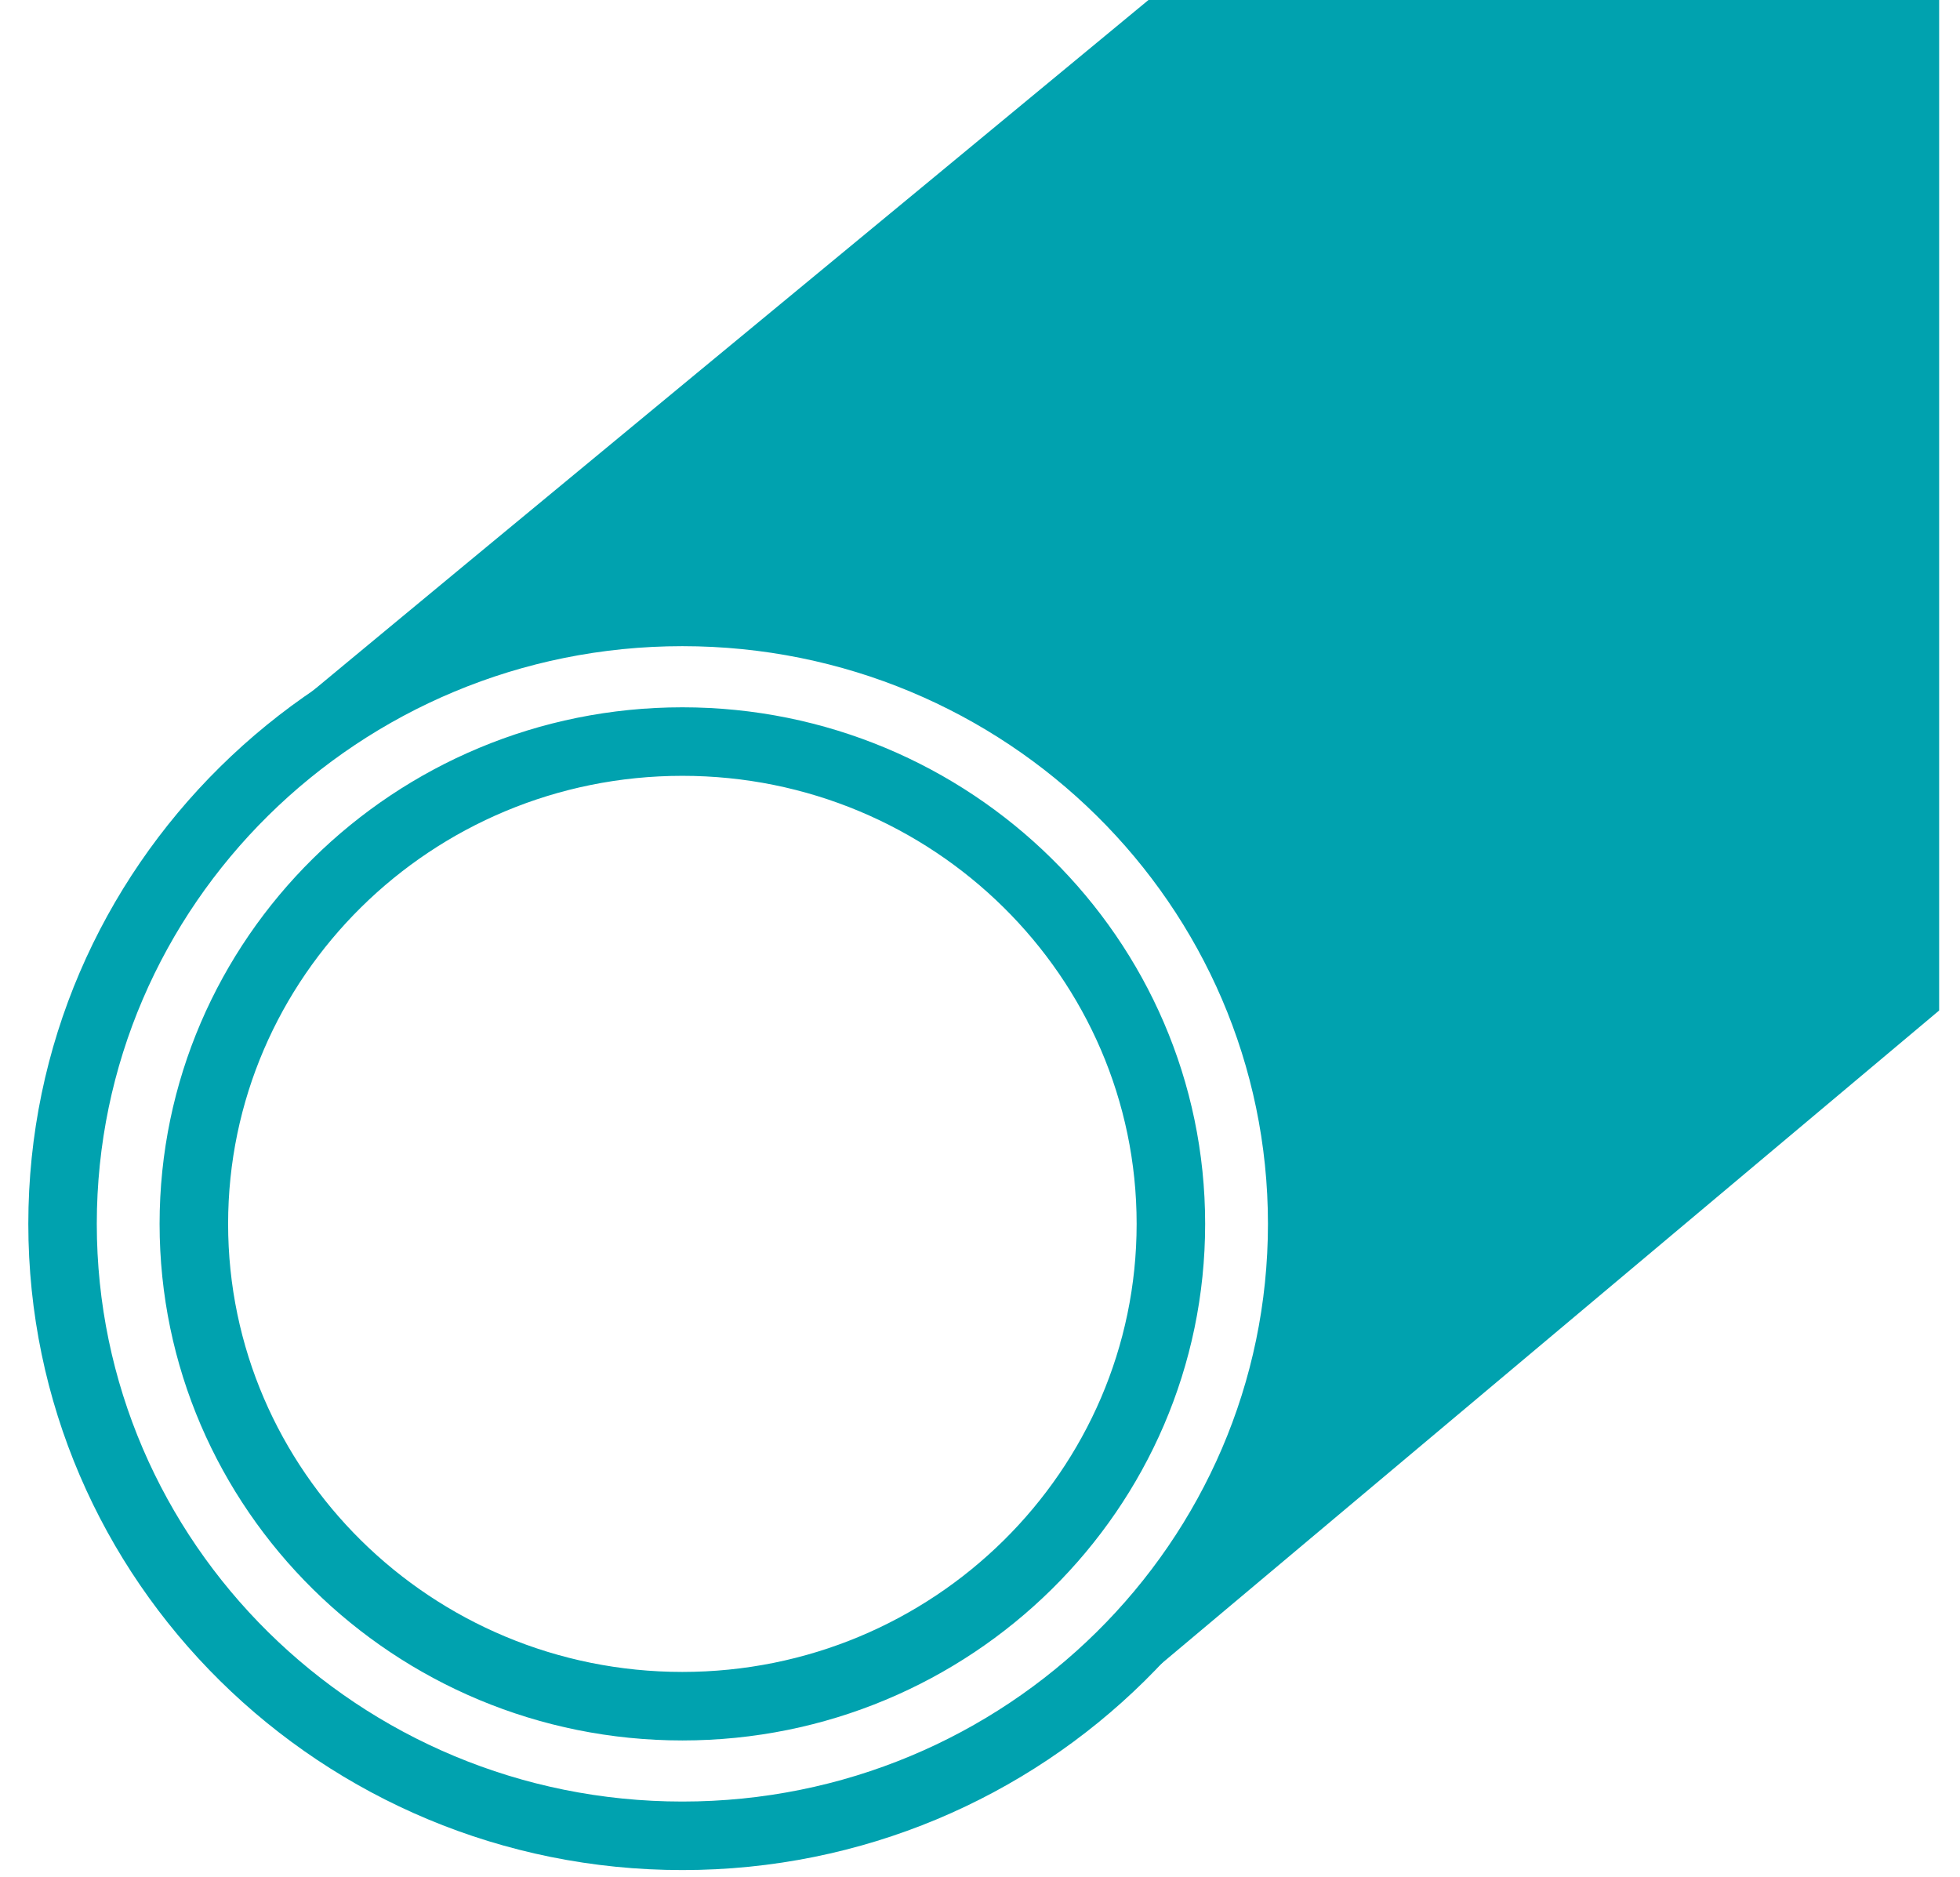
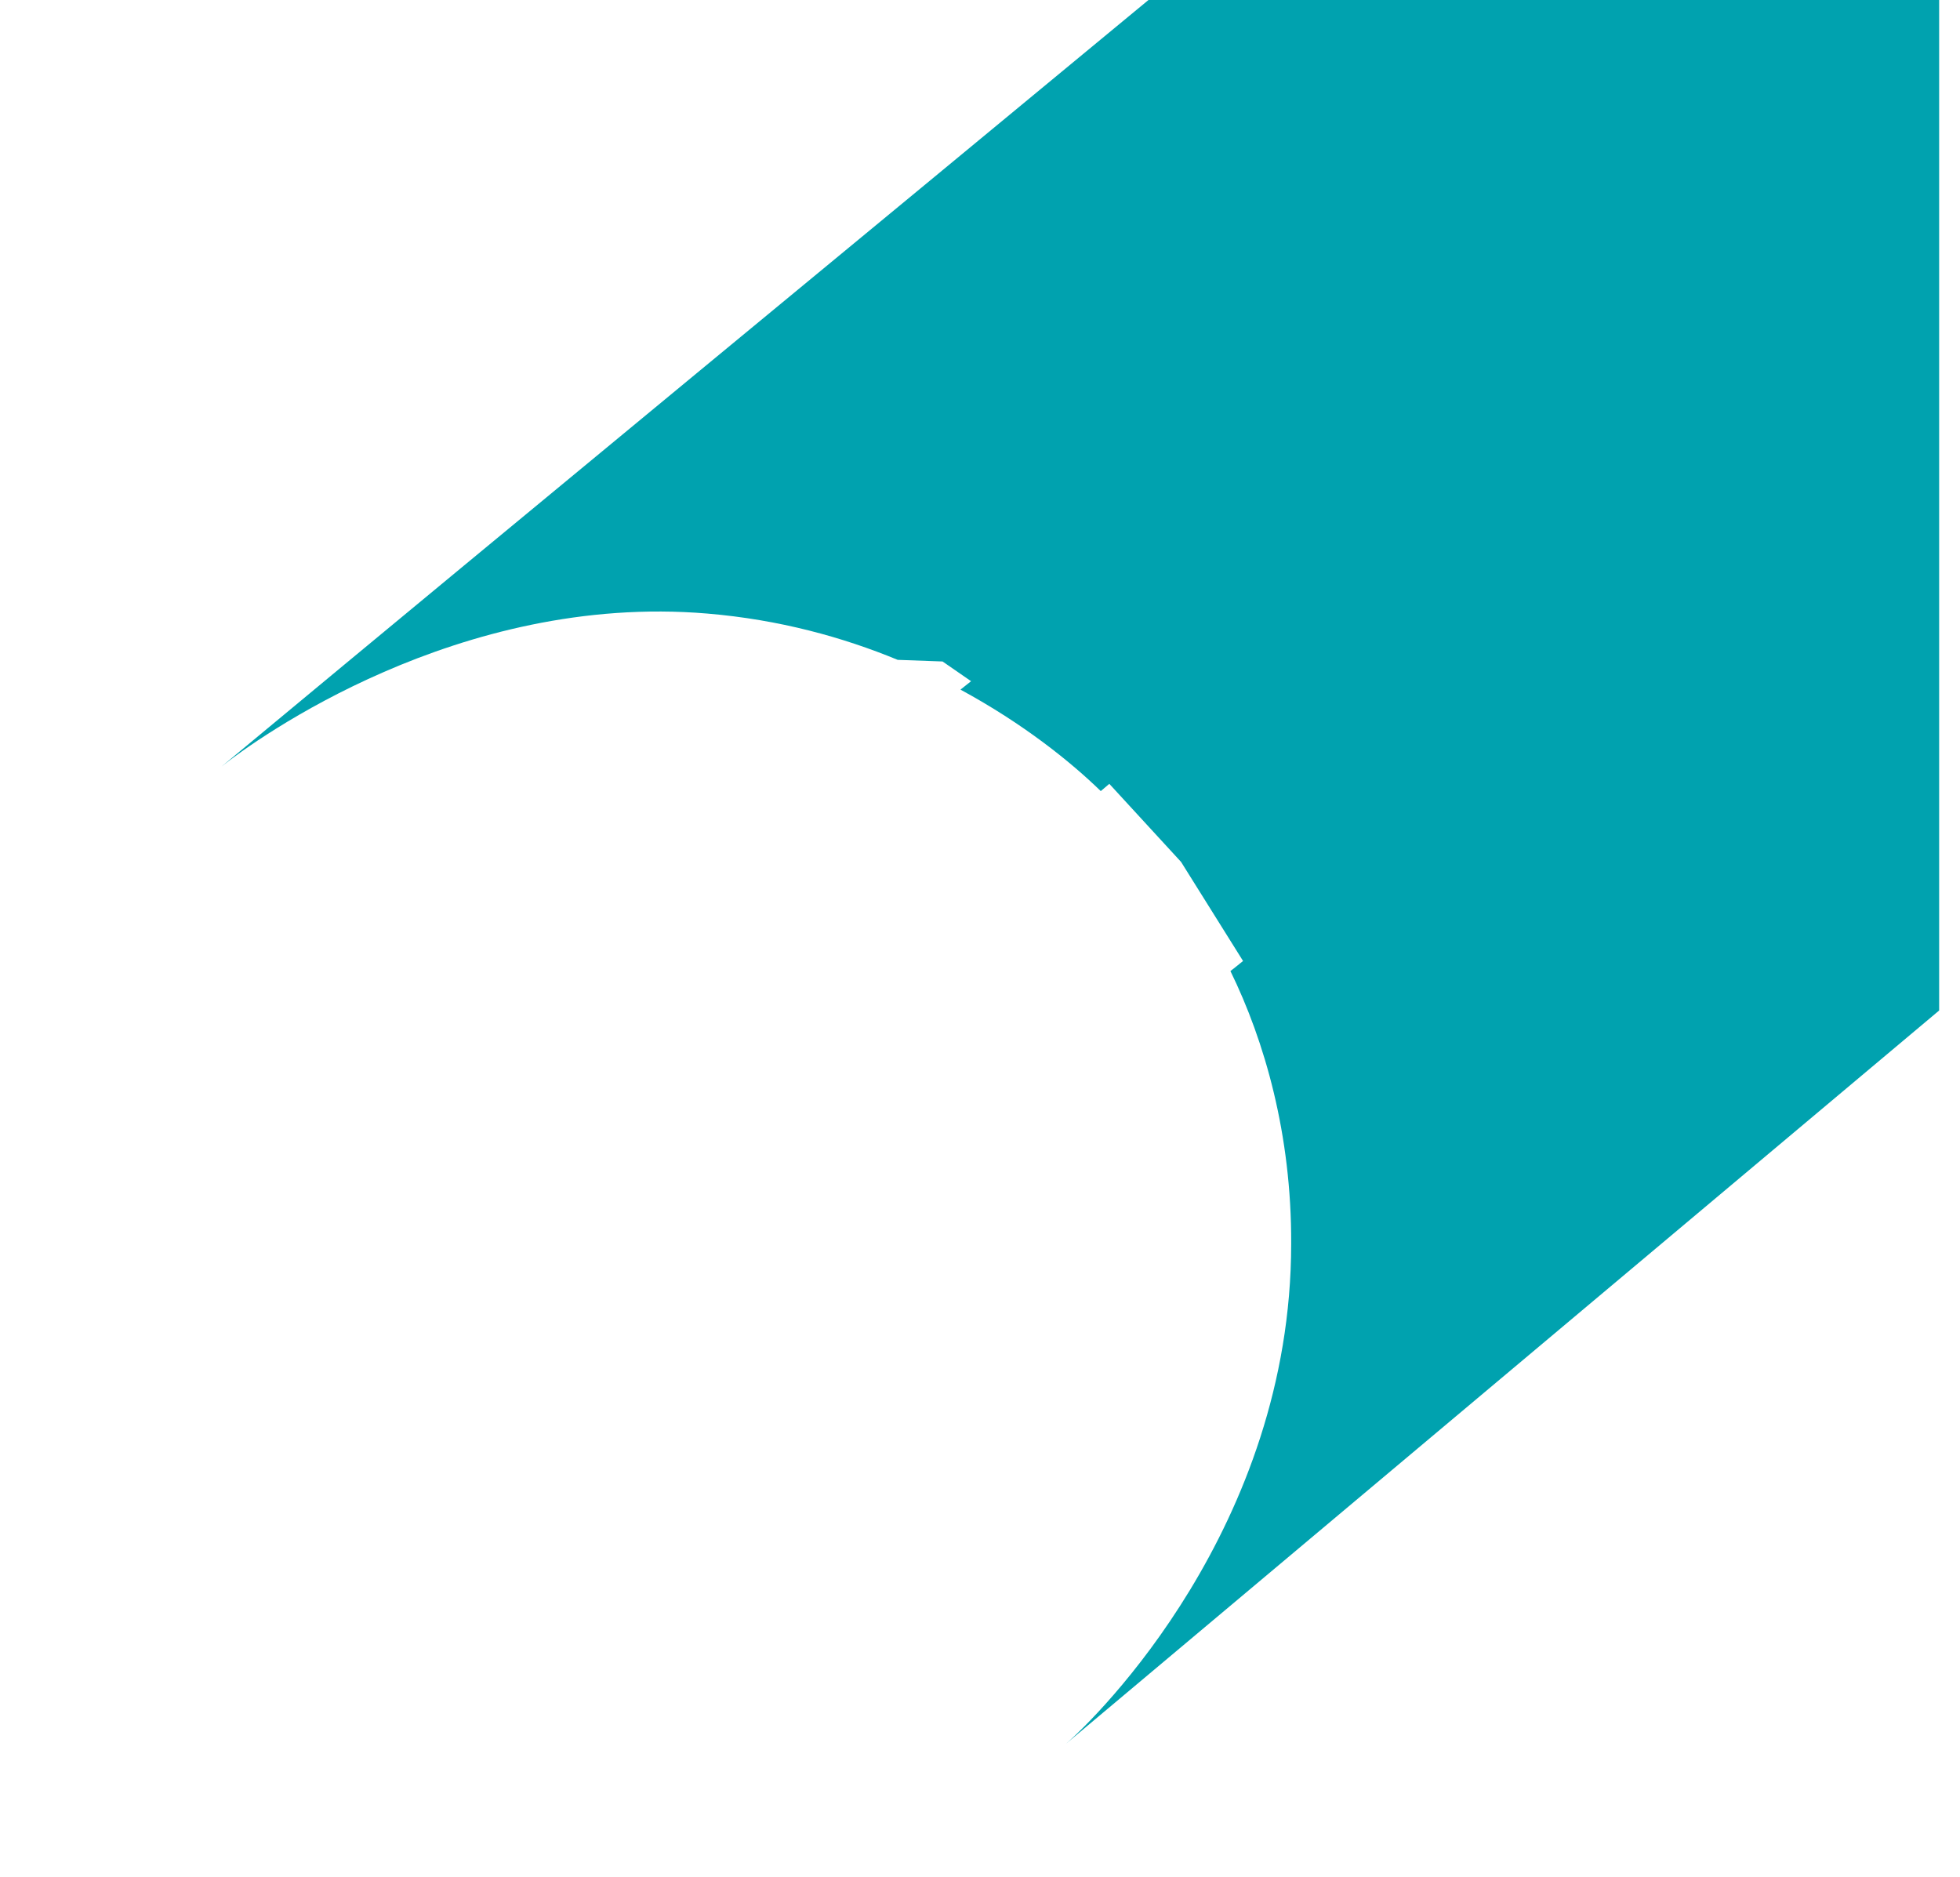
<svg xmlns="http://www.w3.org/2000/svg" width="47" height="45" viewBox="0 0 47 45" fill="none">
  <g id="Group 57">
    <g id="Group">
-       <path id="Vector (Stroke)" fill-rule="evenodd" clip-rule="evenodd" d="M0.679 29.346C0.679 20.783 7.715 13.852 16.363 13.852C25.011 13.852 32.048 20.783 32.048 29.346C32.048 37.909 25.011 44.841 16.363 44.841C7.715 44.841 0.679 37.909 0.679 29.346ZM16.363 15.494C8.603 15.494 2.321 21.71 2.321 29.346C2.321 36.982 8.603 43.198 16.363 43.198C24.124 43.198 30.405 36.982 30.405 29.346C30.405 21.71 24.124 15.494 16.363 15.494ZM16.363 18.603C10.343 18.603 5.47 23.429 5.47 29.346C5.47 35.264 10.343 40.09 16.363 40.09C22.383 40.09 27.256 35.264 27.256 29.346C27.256 23.429 22.374 18.603 16.363 18.603ZM3.827 29.346C3.827 22.502 9.456 16.96 16.363 16.96C23.26 16.96 28.899 22.501 28.899 29.346C28.899 36.191 23.27 41.733 16.363 41.733C9.456 41.733 3.827 36.191 3.827 29.346Z" fill="#00A2AF" />
-       <path id="Vector" d="M43.879 0H27.54C20.353 5.947 13.273 11.768 5.313 18.38C6.135 17.724 10.995 14.21 16.959 14.712C18.69 14.857 20.216 15.281 21.526 15.822C21.682 15.697 21.839 15.581 22.005 15.455L22.602 15.861L23.286 16.334C23.198 16.401 23.12 16.469 23.032 16.536C24.547 17.357 25.682 18.274 26.396 18.969C26.464 18.911 26.532 18.853 26.601 18.795L28.322 20.668L29.808 23.043C29.632 23.188 29.505 23.284 29.505 23.284C30.326 24.964 30.972 27.204 30.962 29.82C30.962 36.606 26.288 41.191 25.555 41.819L46.5 24.23V0H43.86H43.879Z" fill="#00A2AF" />
+       <path id="Vector" d="M43.879 0H27.54C20.353 5.947 13.273 11.768 5.313 18.38C6.135 17.724 10.995 14.21 16.959 14.712C18.69 14.857 20.216 15.281 21.526 15.822L22.602 15.861L23.286 16.334C23.198 16.401 23.12 16.469 23.032 16.536C24.547 17.357 25.682 18.274 26.396 18.969C26.464 18.911 26.532 18.853 26.601 18.795L28.322 20.668L29.808 23.043C29.632 23.188 29.505 23.284 29.505 23.284C30.326 24.964 30.972 27.204 30.962 29.82C30.962 36.606 26.288 41.191 25.555 41.819L46.5 24.23V0H43.86H43.879Z" fill="#00A2AF" />
    </g>
  </g>
</svg>